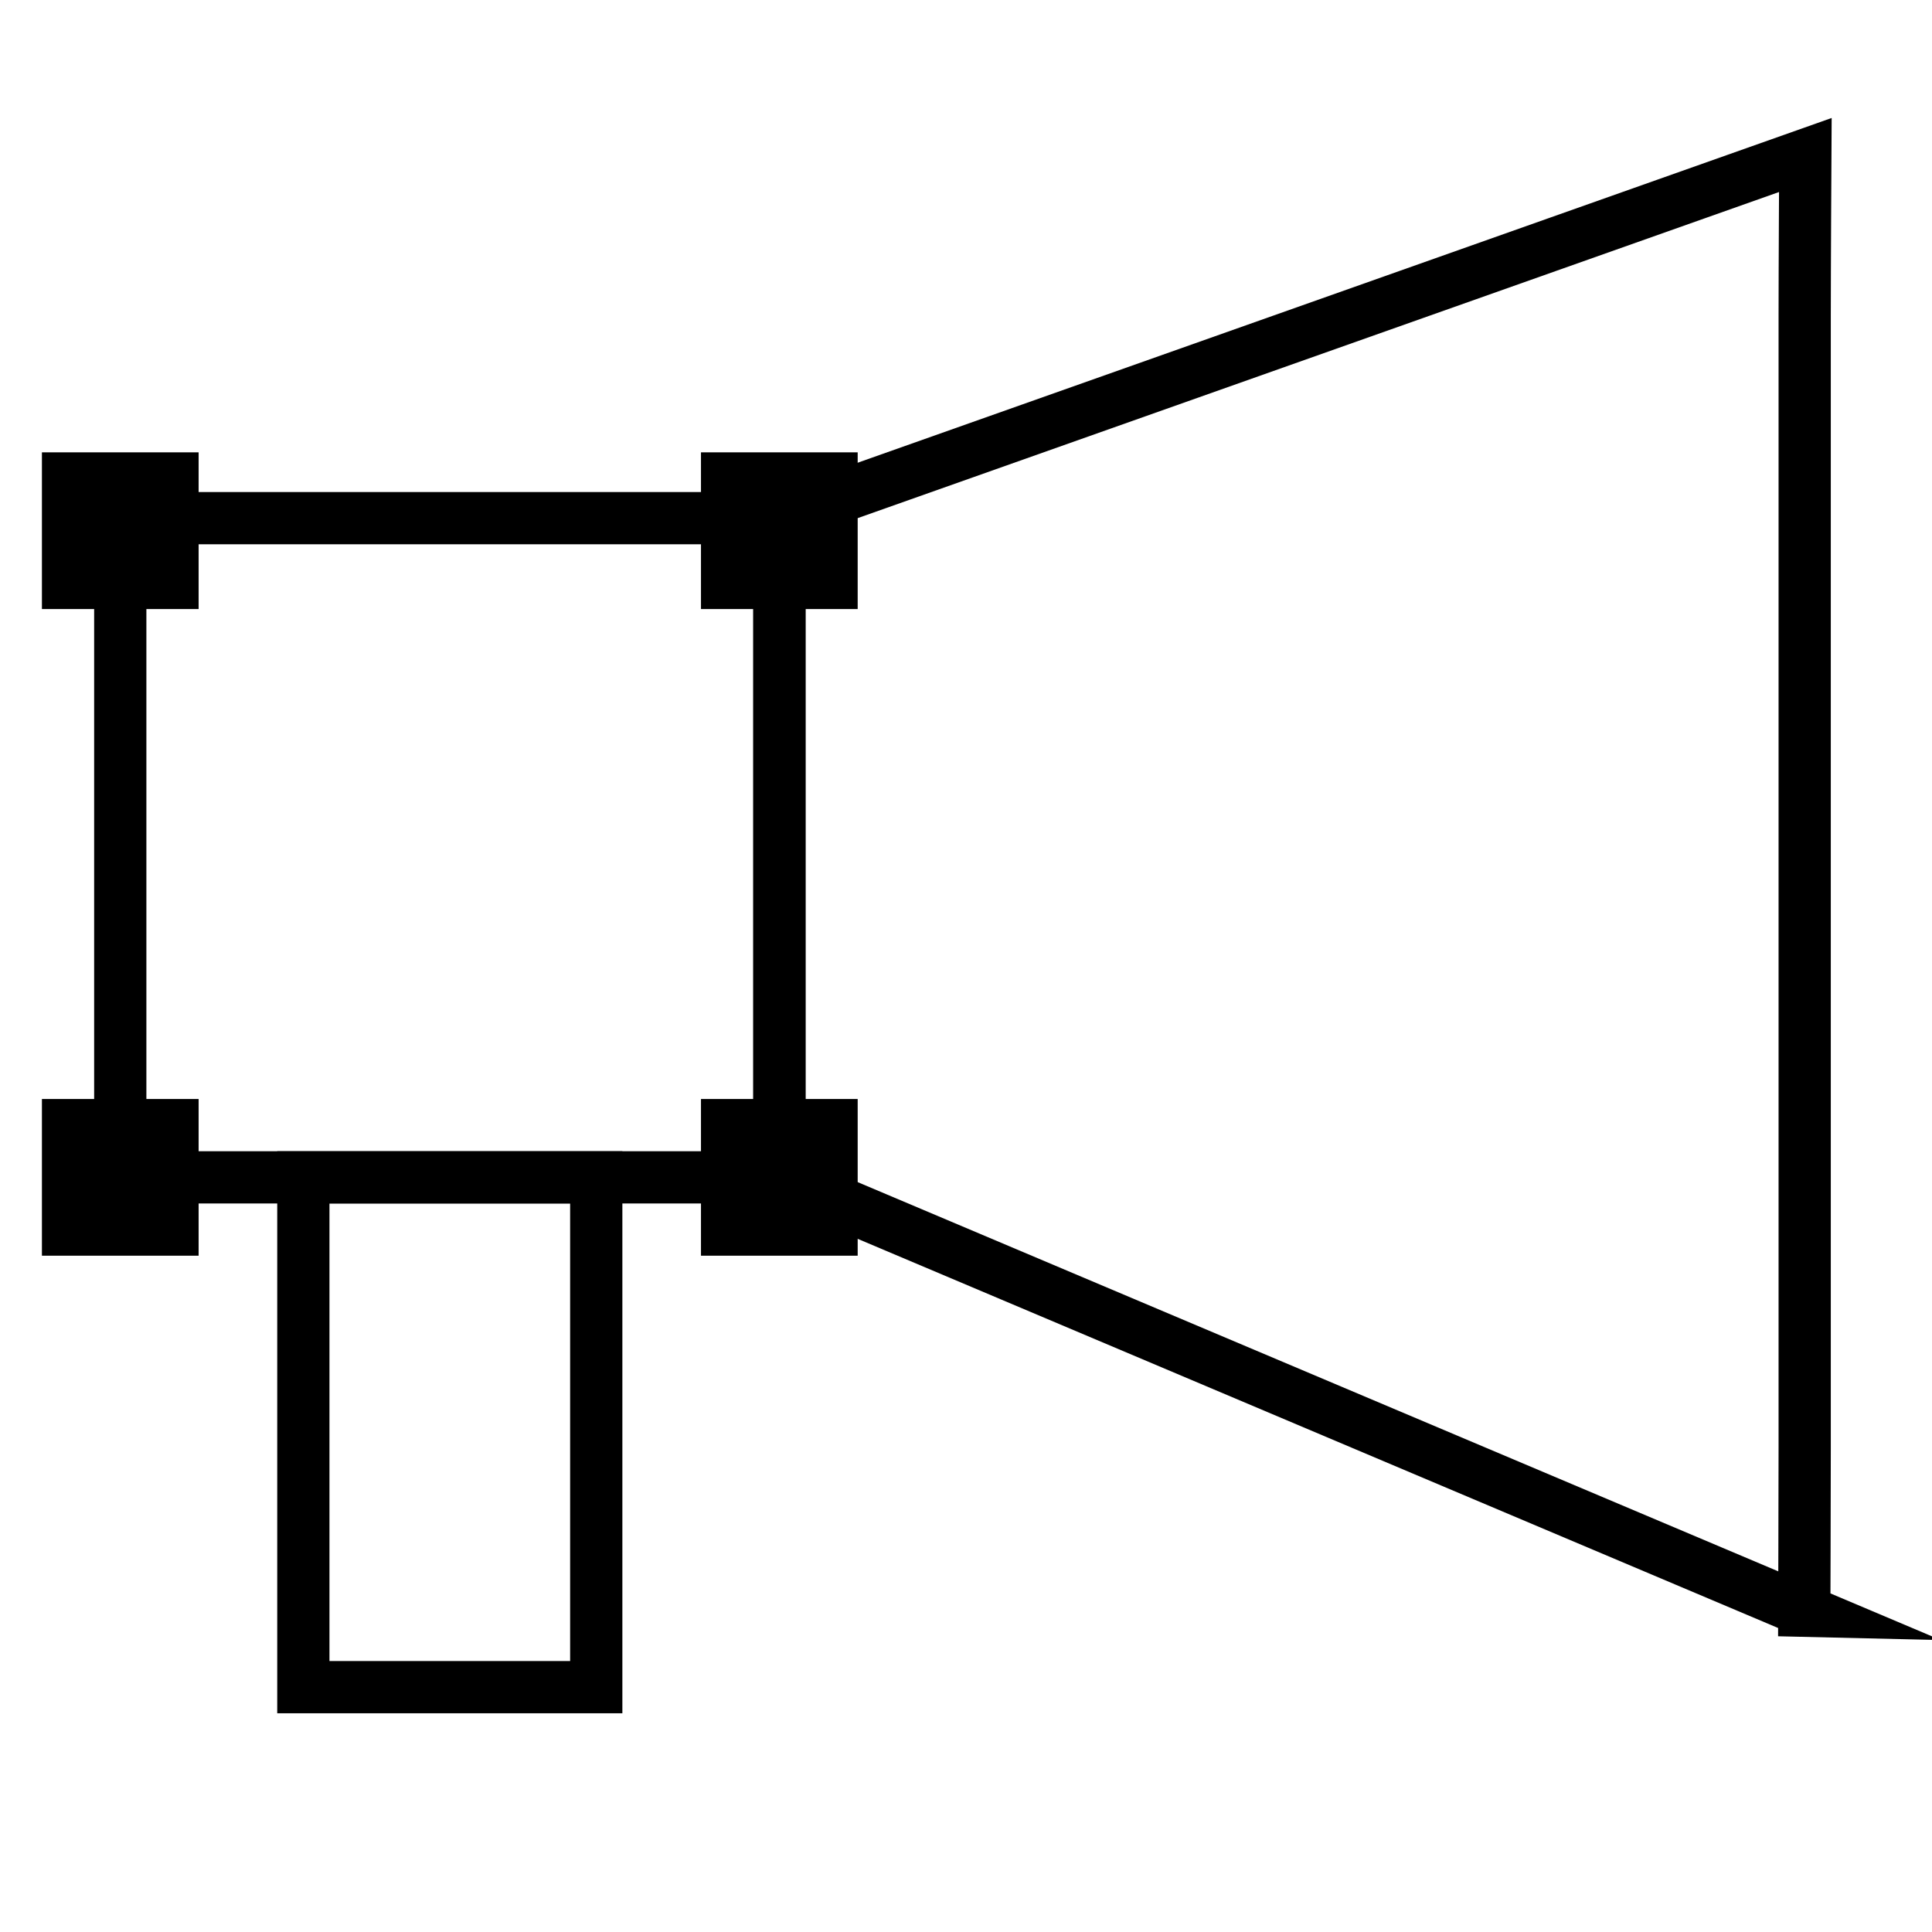
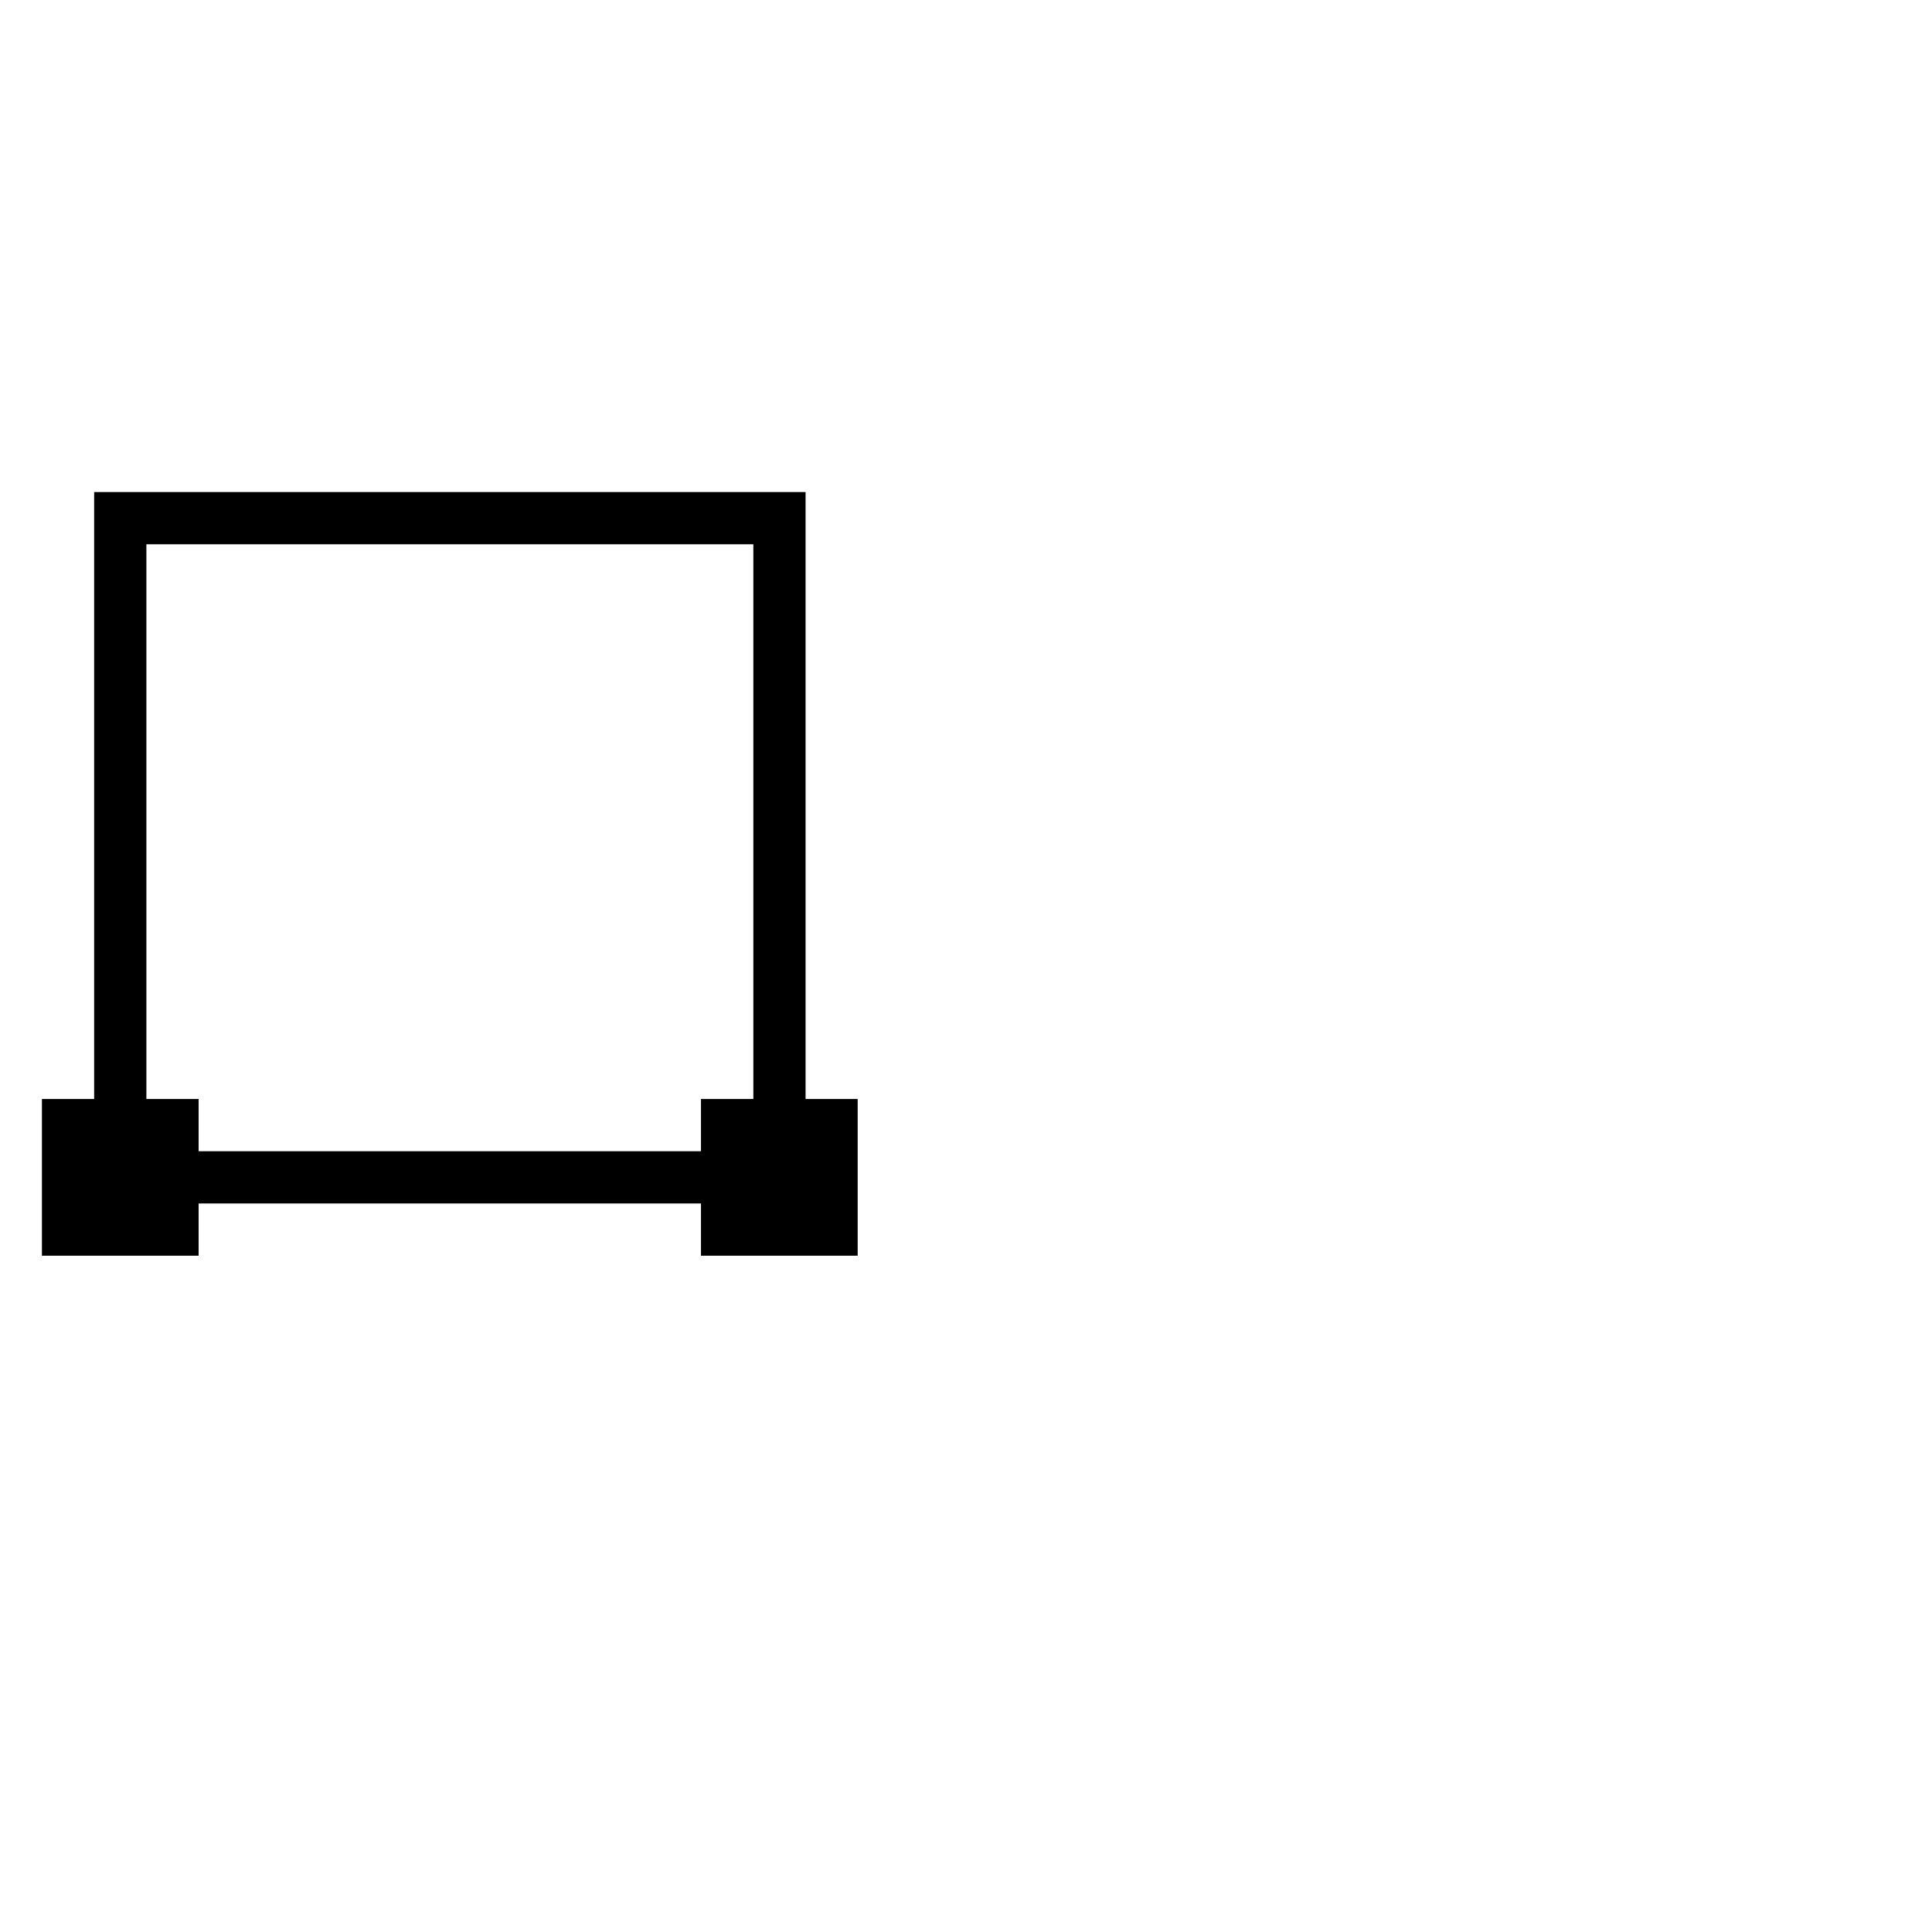
<svg xmlns="http://www.w3.org/2000/svg" id="Layer_1" viewBox="0 0 147.95 147.95">
  <defs>
    <style>.cls-1{fill:none;stroke:#000;stroke-miterlimit:10;stroke-width:4px;}</style>
  </defs>
-   <rect x="53.68" y="34.64" width="12" height="12" />
-   <rect x="3.21" y="34.64" width="12" height="12" />
  <rect x="53.68" y="84.16" width="12" height="12" />
  <rect x="3.21" y="84.16" width="12" height="12" />
-   <path class="cls-1" d="m138.18,123.35l-78.5-33.19v-50.48l78.57-27.81s-.05,8.74-.05,12.31v86.72c0,3.68-.03,12.45-.03,12.45Z" />
-   <rect class="cls-1" x="23.23" y="90.16" width="22.43" height="39.04" />
  <rect class="cls-1" x="9.21" y="39.68" width="50.48" height="50.48" />
</svg>